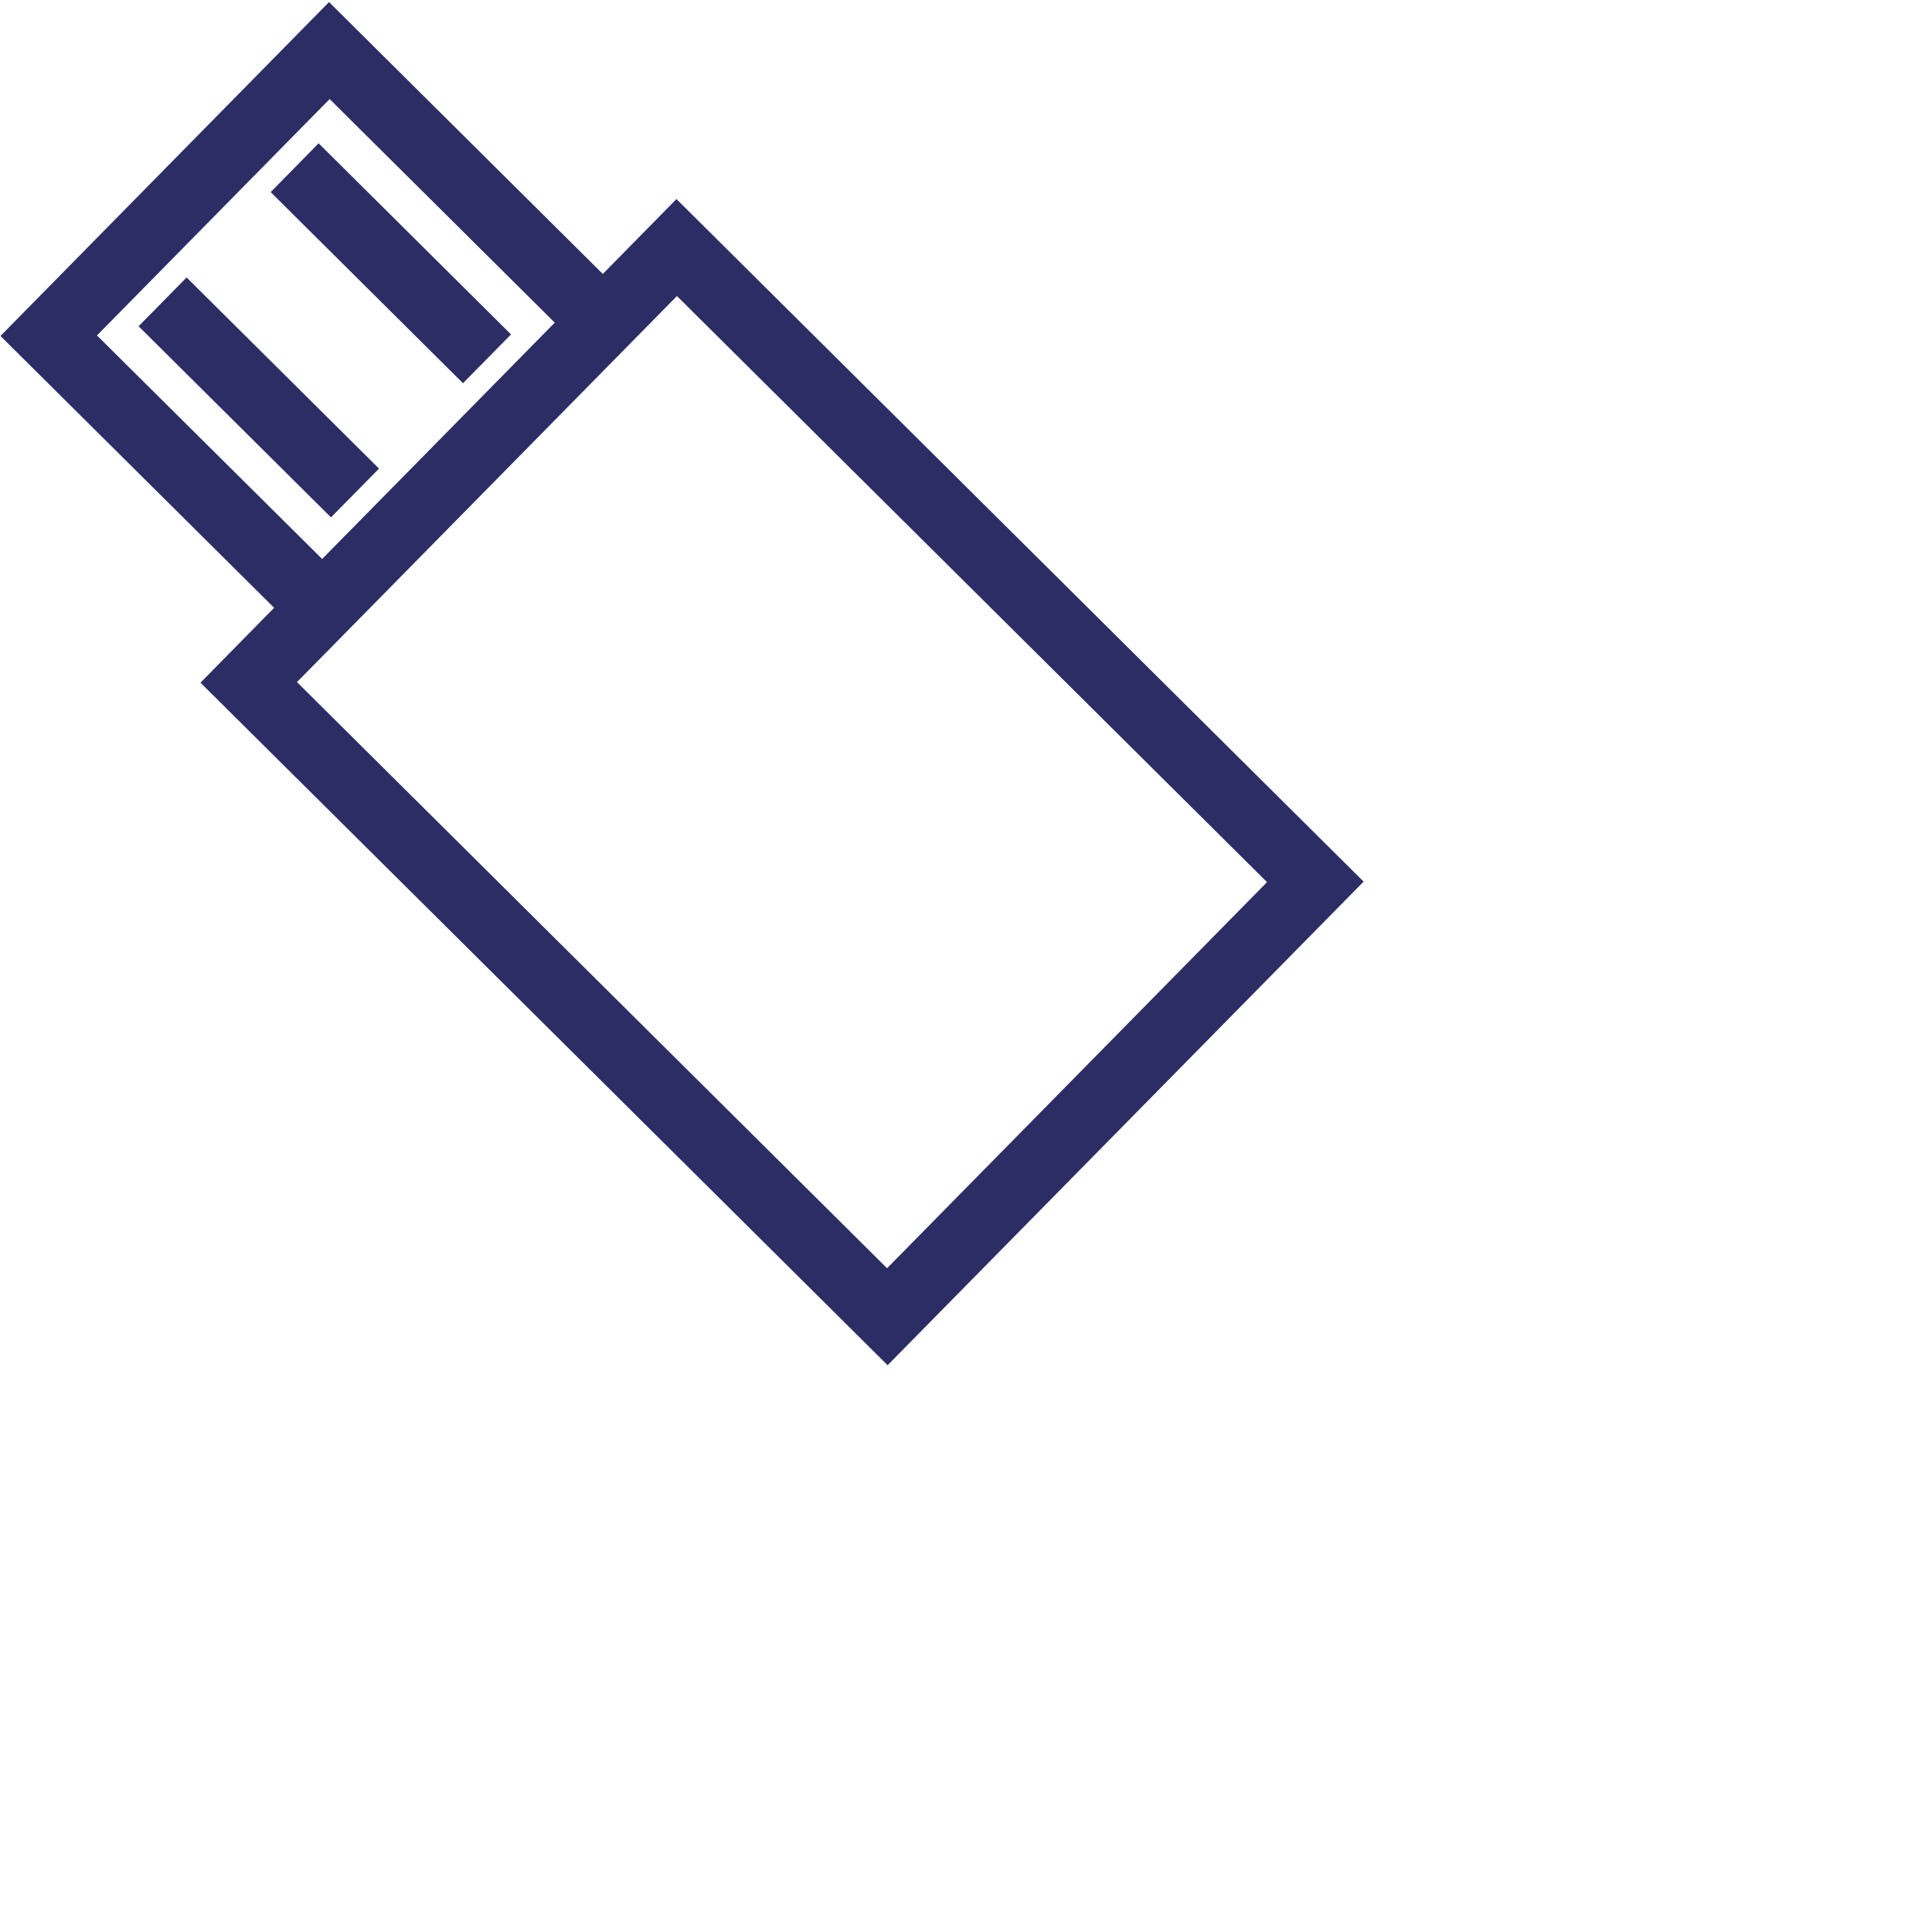
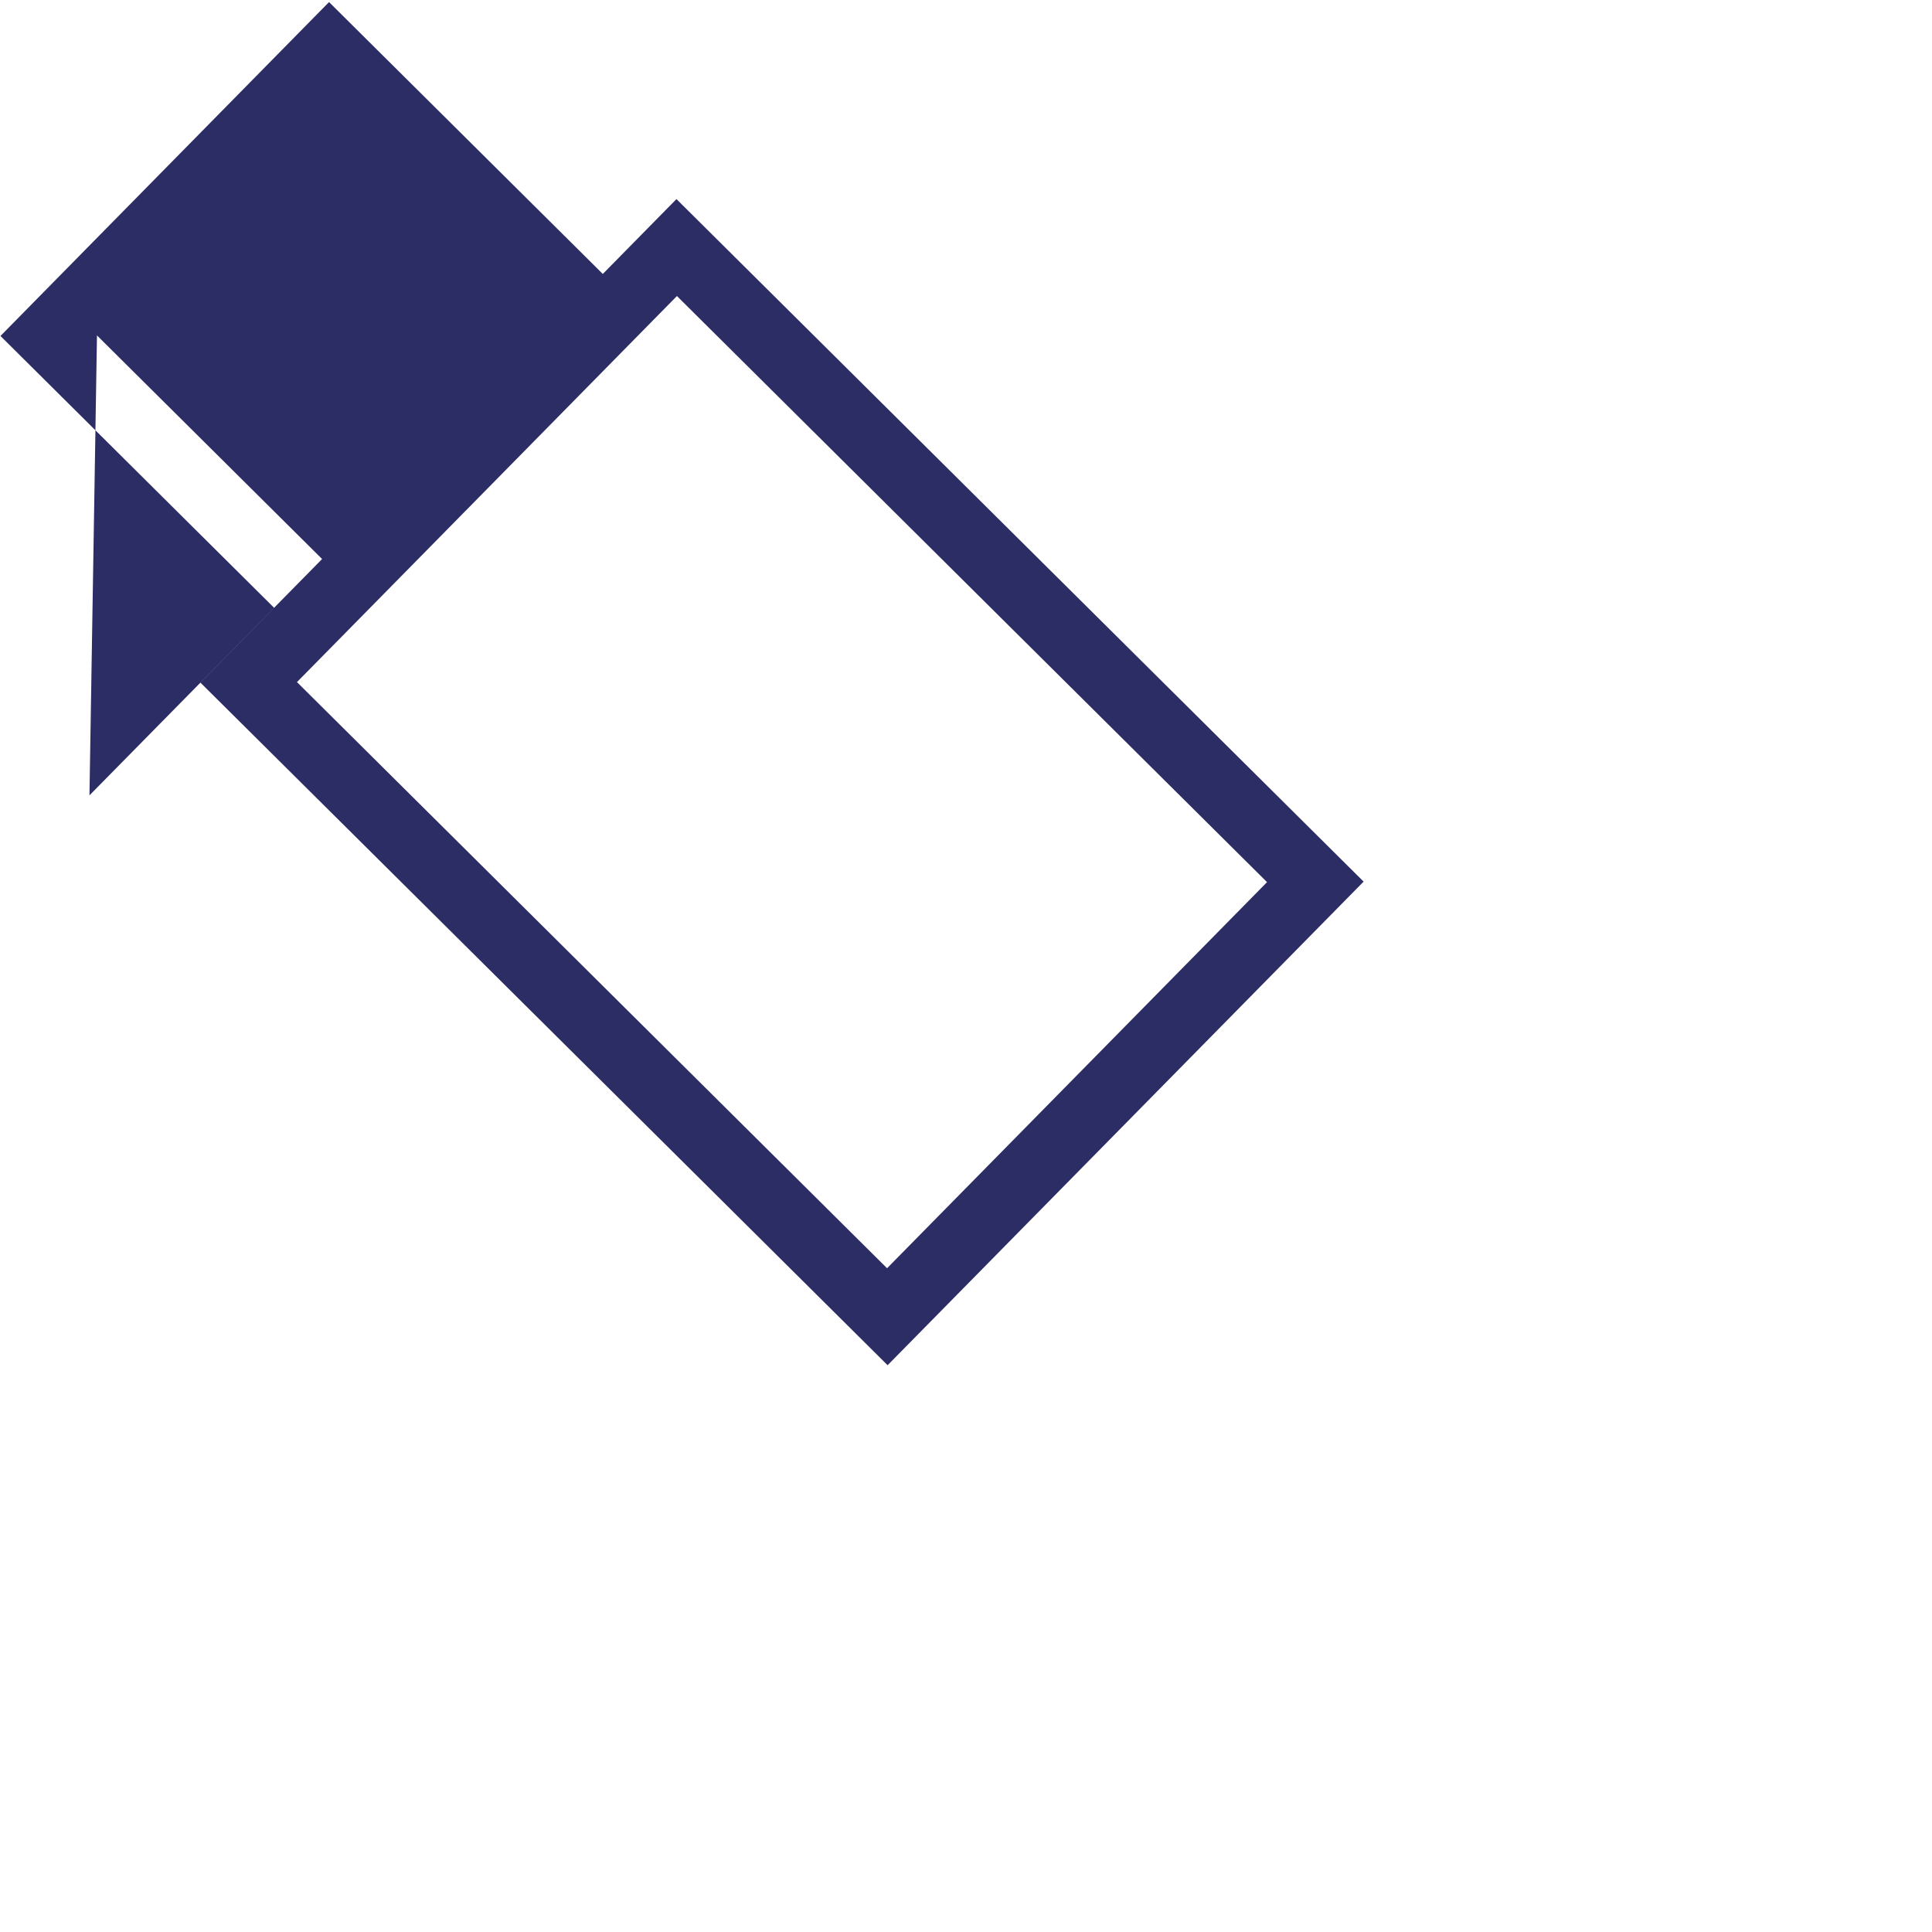
<svg xmlns="http://www.w3.org/2000/svg" version="1" width="99.213" height="99.213" viewBox="0 0 99.213 99.213">
-   <path fill="#2D2D65" d="M7.117 16.754l9.88 9.814 2.466-2.504-9.88-9.815-2.466 2.504zm6.782-6.89l9.877 9.815 2.466-2.506-9.88-9.814L13.9 9.865zm1.35 25.164l1.32-1.34 8.438-8.572 9.755-9.914L65.065 45.3 45.553 65.127l-30.303-30.1zM4.98 17.225L16.928 5.087l11.56 11.482-5.972 6.068-5.974 6.068L4.98 17.226zM16.898.105L.024 17.253l14.053 13.96-3.782 3.844 35.286 35.05 24.444-24.834-35.287-35.05-3.783 3.845L16.898.107z" />
+   <path fill="#2D2D65" d="M7.117 16.754l9.88 9.814 2.466-2.504-9.88-9.815-2.466 2.504zm6.782-6.89l9.877 9.815 2.466-2.506-9.88-9.814L13.9 9.865zm1.35 25.164l1.32-1.34 8.438-8.572 9.755-9.914L65.065 45.3 45.553 65.127l-30.303-30.1zM4.98 17.225l11.56 11.482-5.972 6.068-5.974 6.068L4.98 17.226zM16.898.105L.024 17.253l14.053 13.96-3.782 3.844 35.286 35.05 24.444-24.834-35.287-35.05-3.783 3.845L16.898.107z" />
</svg>